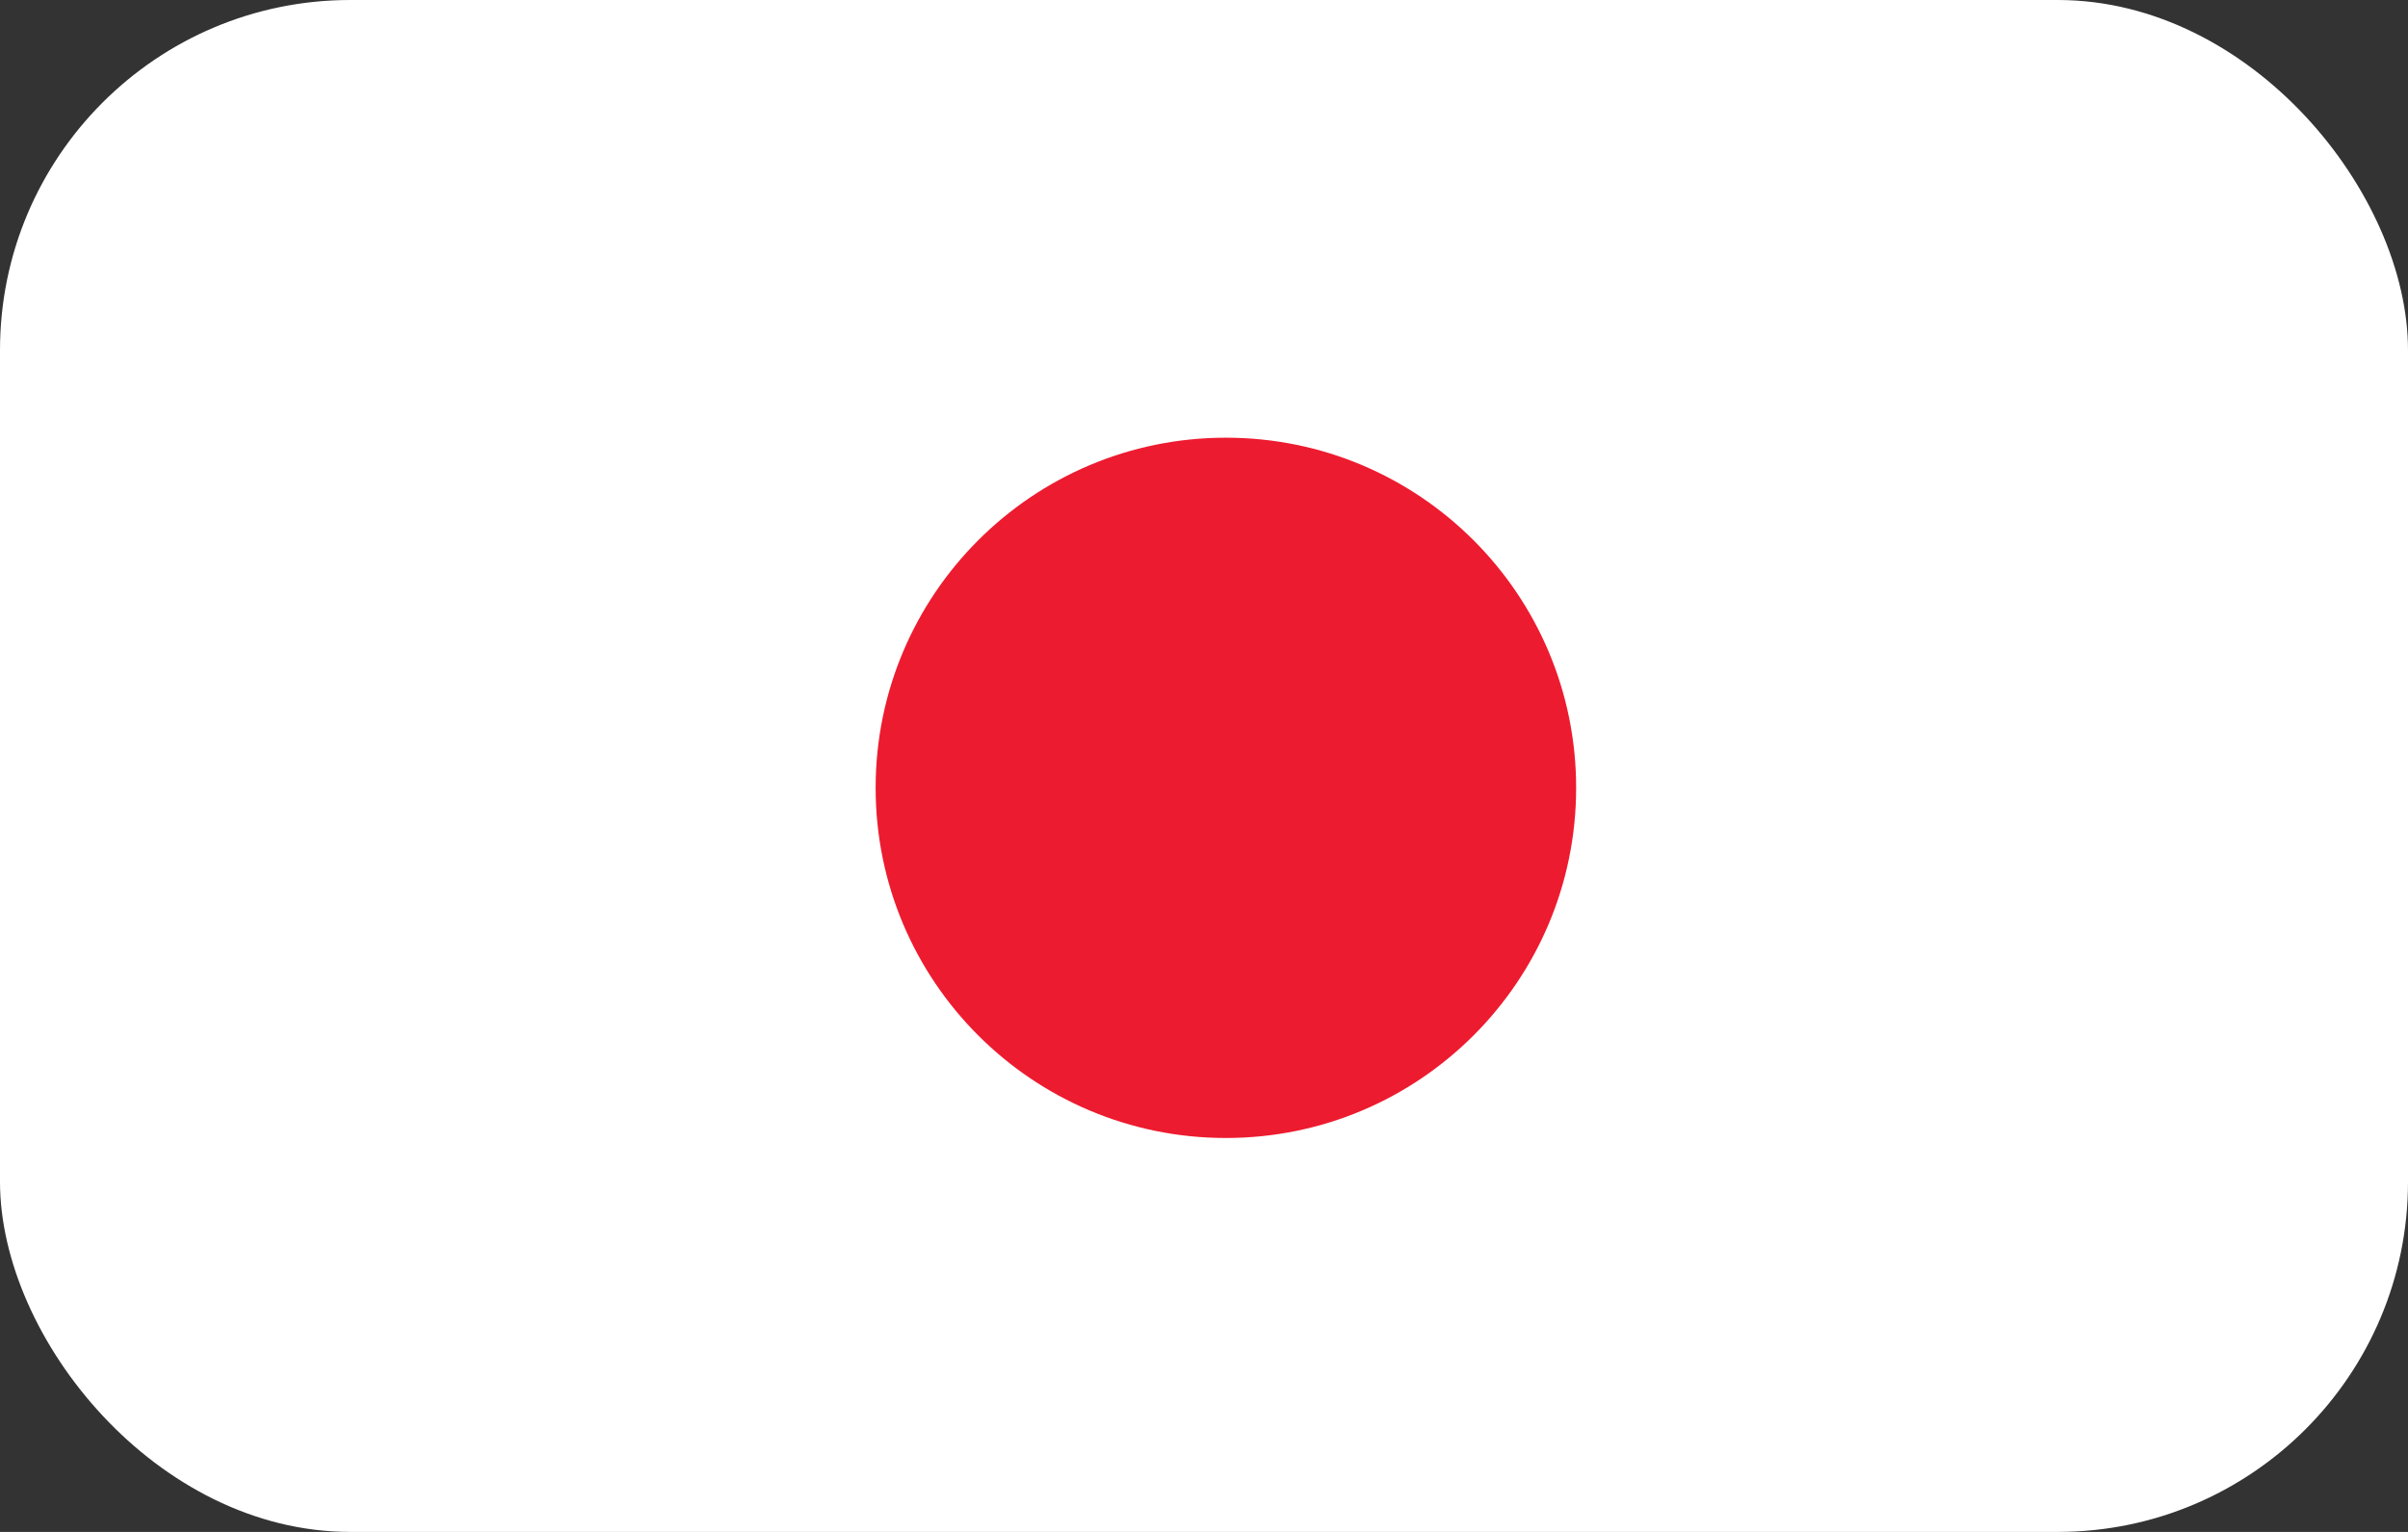
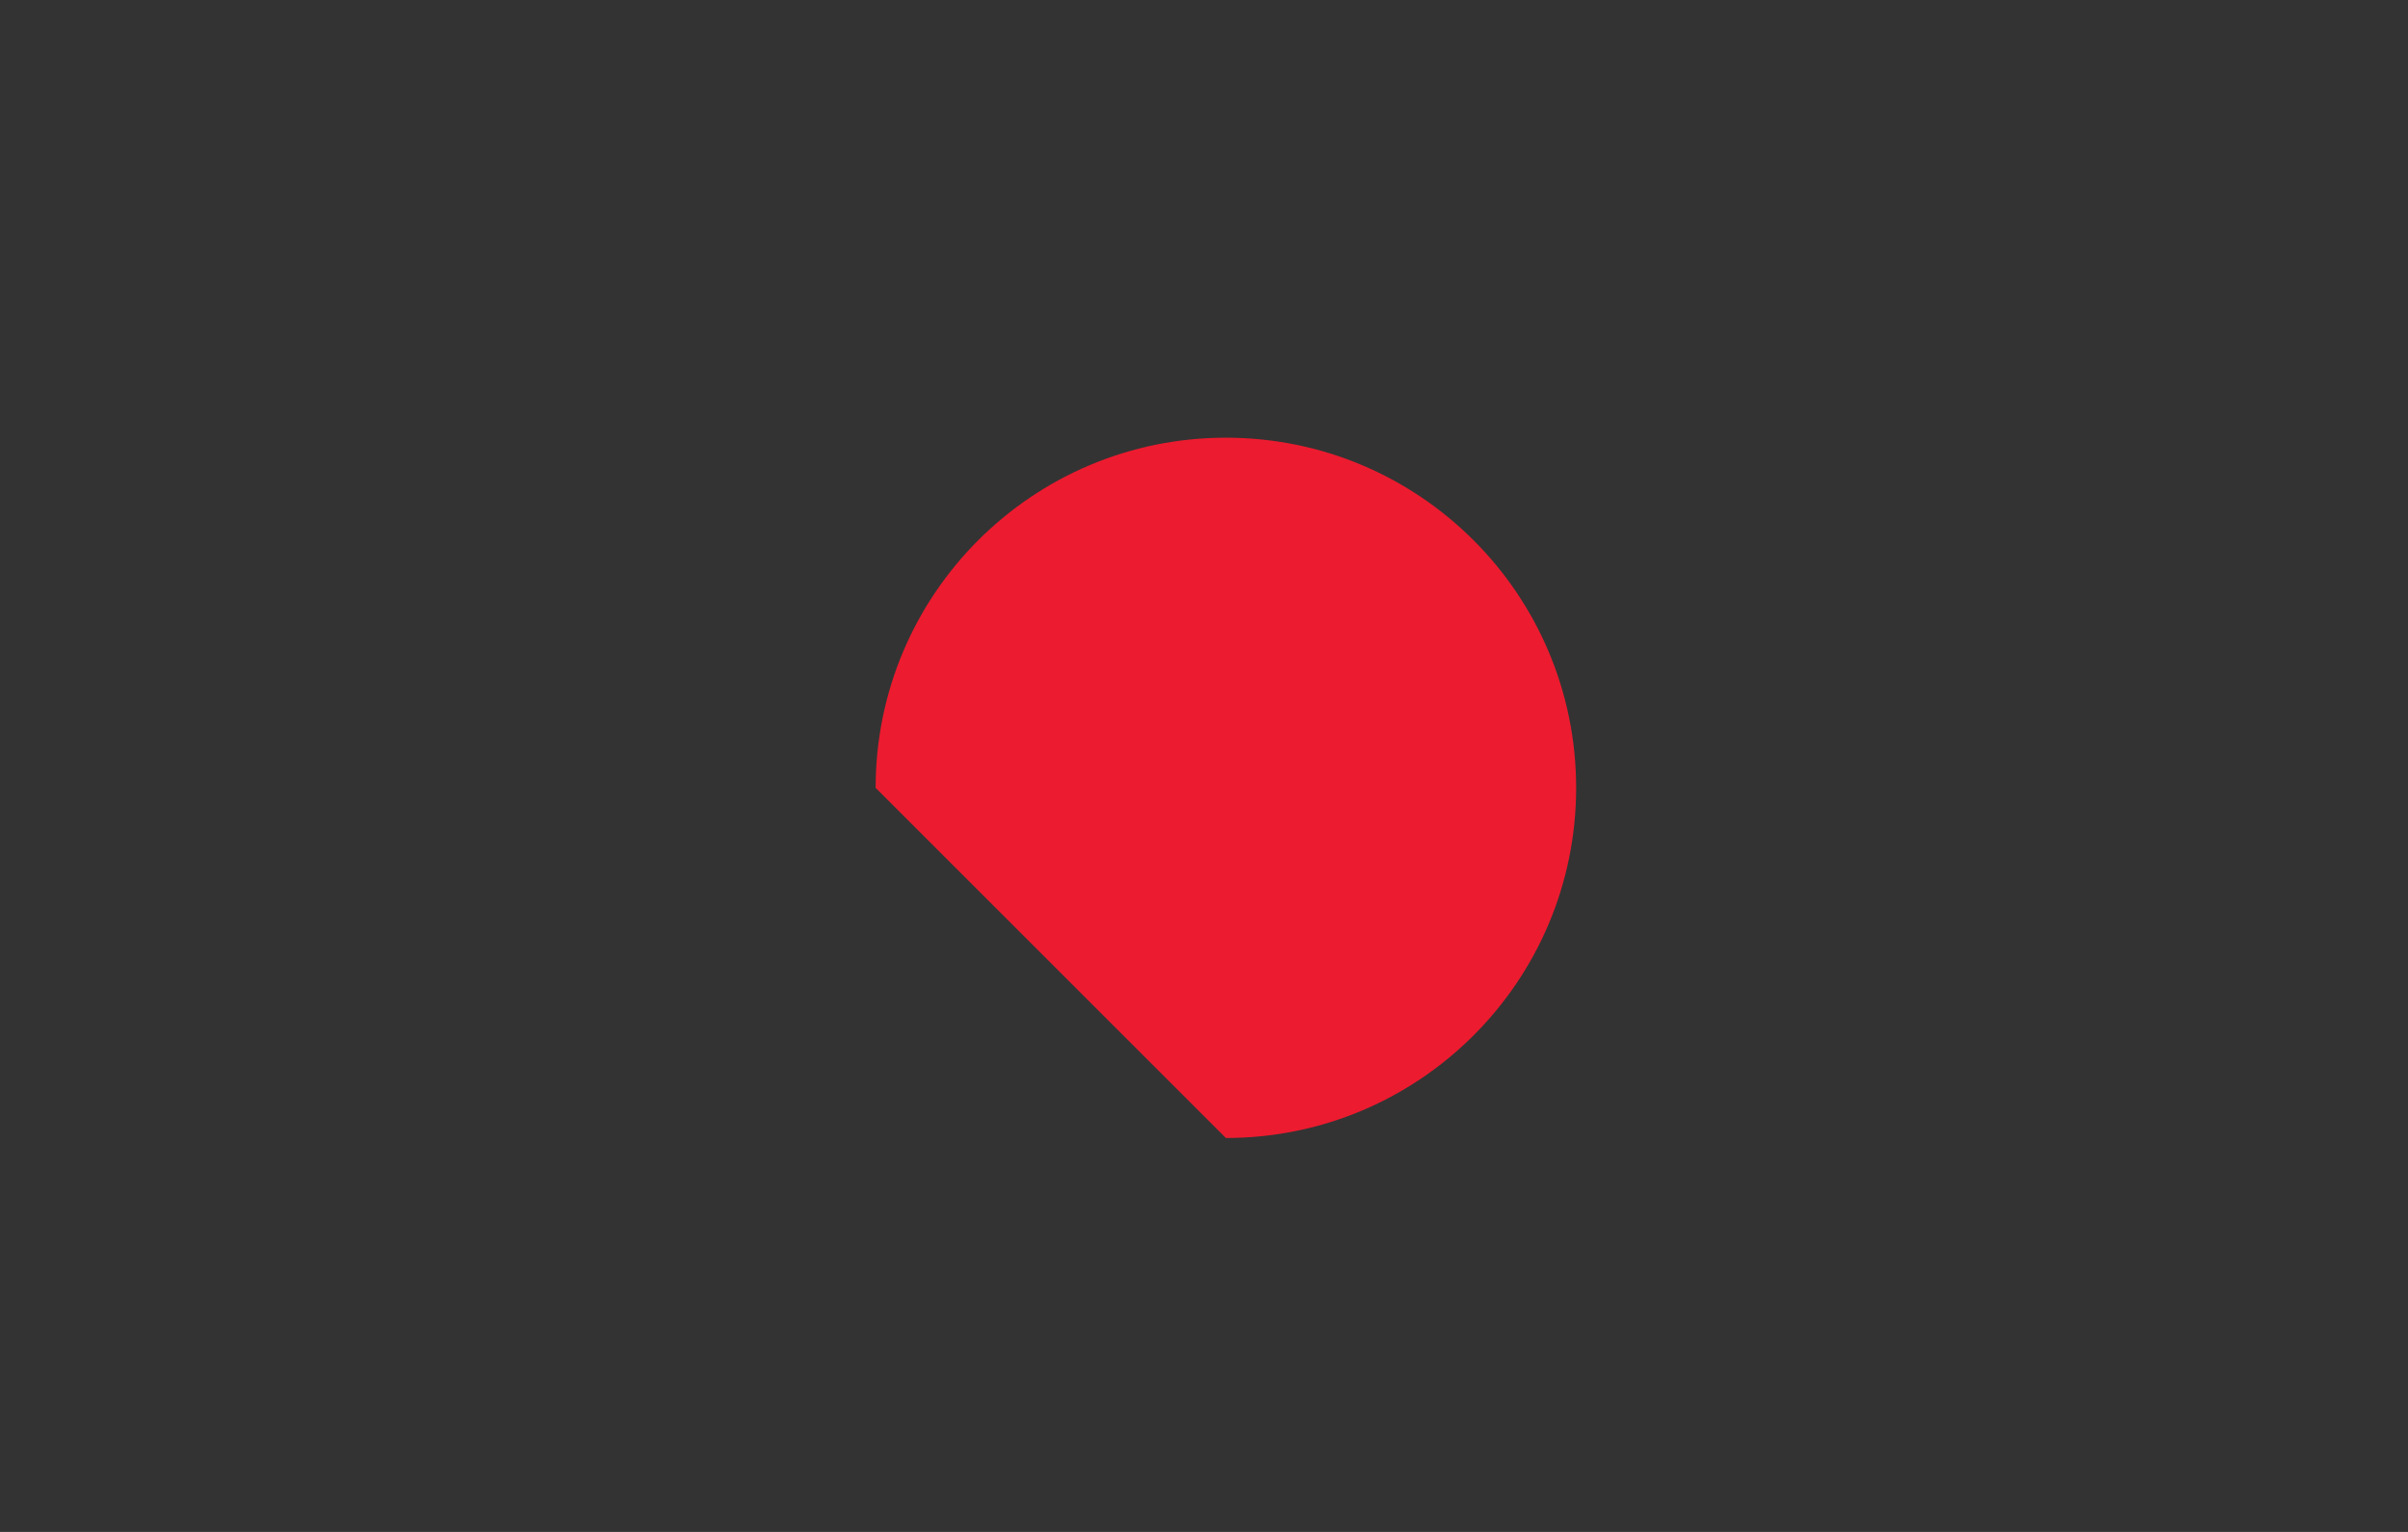
<svg xmlns="http://www.w3.org/2000/svg" width="55" height="35" viewBox="0 0 55 35" fill="none">
  <rect x="0" y="0" width="55" height="35" fill="#333333" stroke="none" />
-   <rect width="55" height="35" rx="8" fill="white" />
-   <path d="M28 26C32.418 26 36 22.418 36 18C36 13.582 32.418 10 28 10C23.582 10 20 13.582 20 18C20 22.418 23.582 26 28 26Z" fill="#ED1B2F" />
+   <path d="M28 26C32.418 26 36 22.418 36 18C36 13.582 32.418 10 28 10C23.582 10 20 13.582 20 18Z" fill="#ED1B2F" />
</svg>